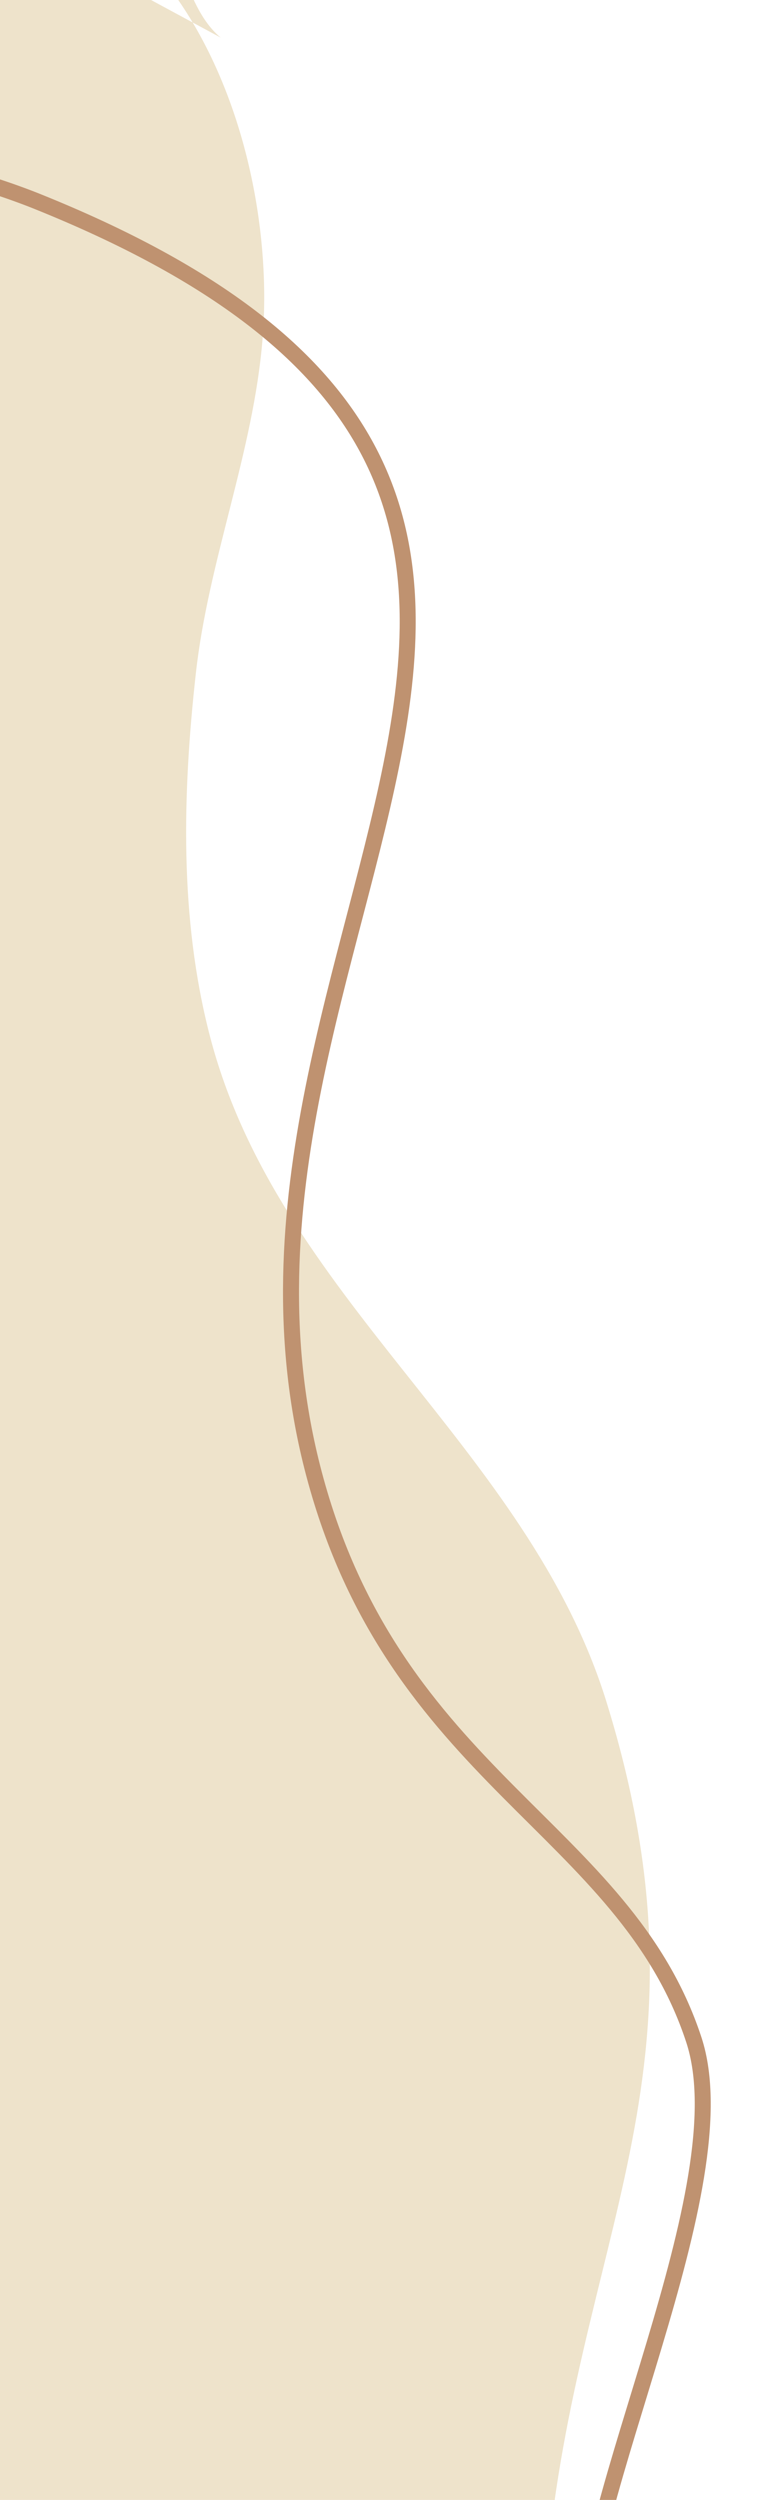
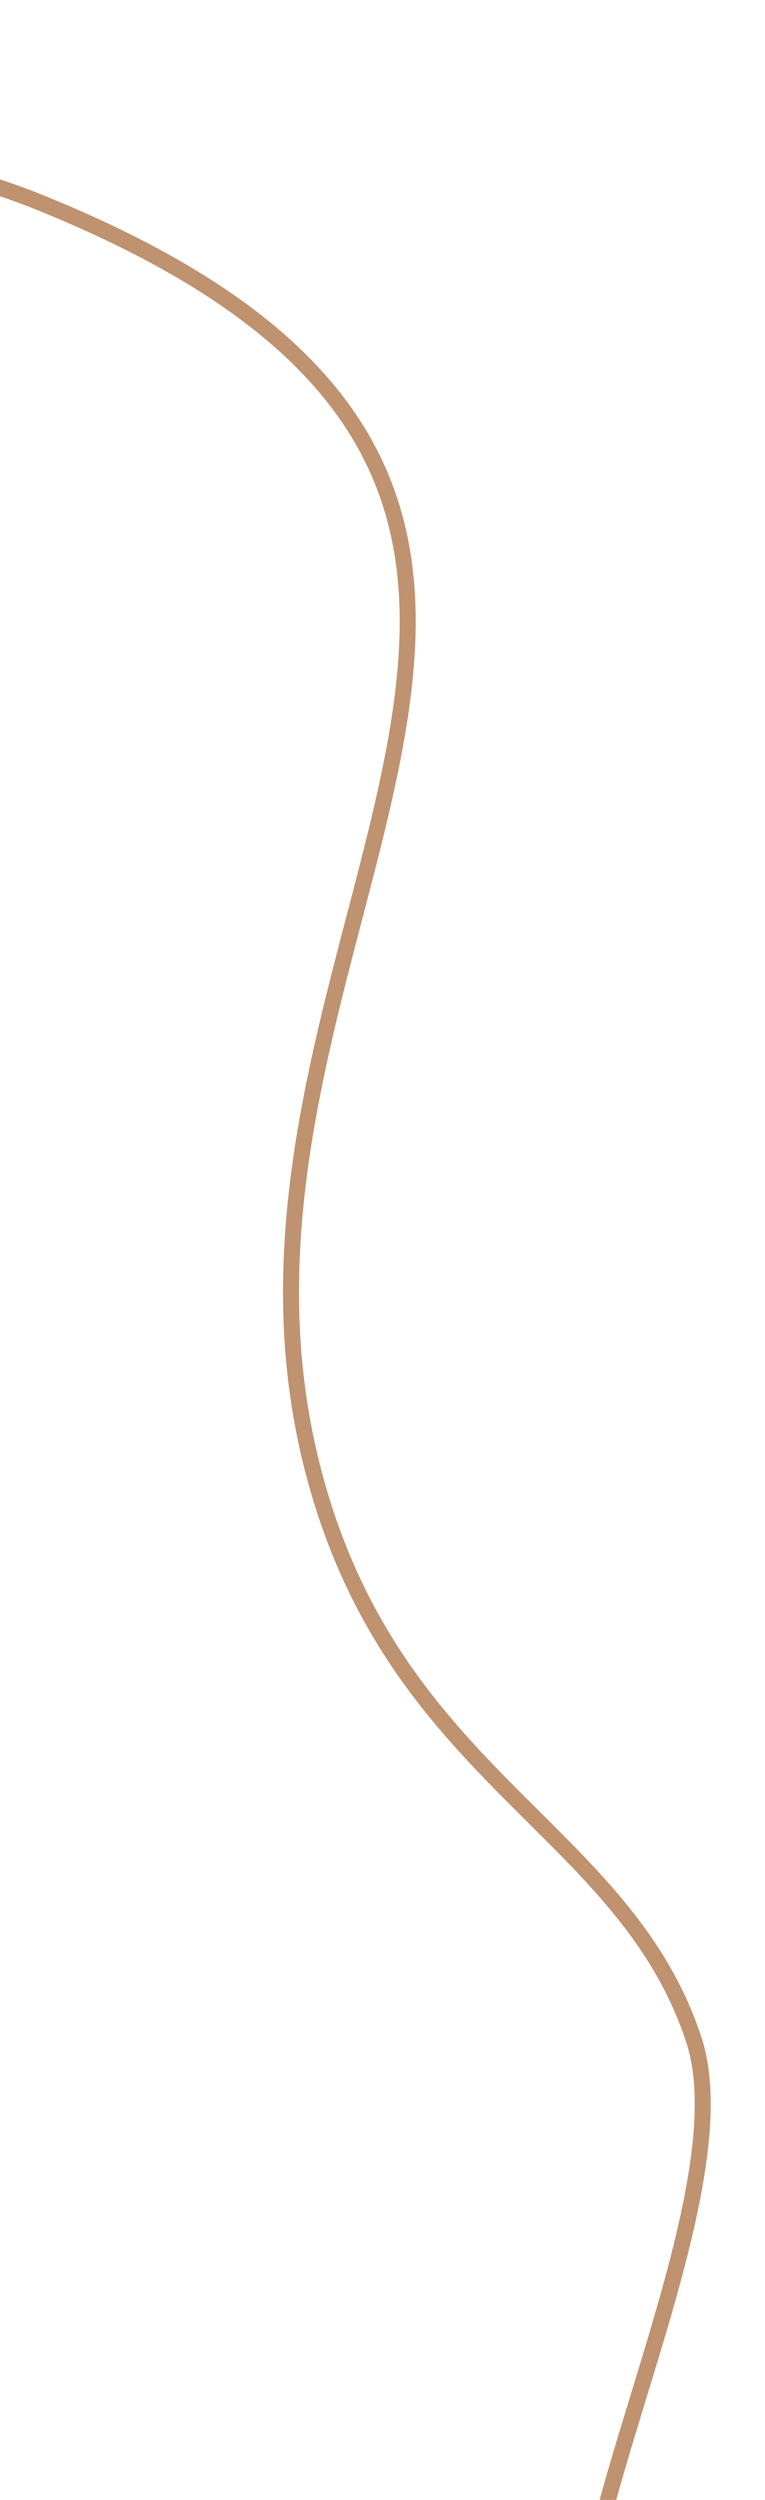
<svg xmlns="http://www.w3.org/2000/svg" clip-rule="evenodd" fill="#000000" fill-rule="evenodd" height="2500" preserveAspectRatio="xMidYMid meet" stroke-linecap="round" stroke-linejoin="round" stroke-miterlimit="1.5" version="1" viewBox="-0.0 0.0 765.3 2500.0" width="765.3" zoomAndPan="magnify">
  <g>
    <g transform="translate(-21664.333)">
-       <path d="M21664.3 0H24164.3V2500H21664.3z" fill="none" />
      <clipPath id="a">
        <path d="M21664.3 0H24164.3V2500H21664.3z" />
      </clipPath>
      <g clip-path="url(#a)">
        <g id="change1_1">
-           <path d="M21586.9,-123.232C21835.8,-149.891 21943.1,136.108 21926.7,338.529C21917.5,452.474 21872.5,559.821 21859.9,673.617C21846.6,793.367 21843.4,917.881 21873.8,1035.38C21941.5,1297.61 22191.8,1446.82 22270.7,1701.91C22386.3,2075.27 22237.5,2237.82 22209.6,2582.97C22194.3,2771.63 22372.8,3179.53 22067.1,3229.13C21885,3258.68 21597.2,2986.86 21542.4,2827.41C21447.3,2550.47 21615.9,2279.53 21601.5,1998.17C21593.6,1844.85 21562.2,1694.36 21553.4,1541.63C21545.3,1401.89 21558.4,1261.73 21546.4,1122.19C21531.6,951.202 21323.7,-249.19 21777.4,-110.437C21846.5,-89.291 21839.8,0.871 21884.9,37.693" fill="#eee3cb" transform="translate(.333)" />
-         </g>
+           </g>
        <g>
          <path d="M21533.2,182.87C21548.5,142.663 21679.8,192.817 21699.5,200.734C22429,493.119 21836.3,937.026 21978,1473.42C22058.5,1778.22 22288.3,1827.29 22358.1,2039.81C22406.5,2187.06 22241.8,2500.08 22245.7,2654.25C22247,2706.25 22421.8,2603.99 22421.3,2656C22421,2682.97 22416.1,2763.57 22420.1,2736.9" fill="none" stroke="#bf9270" stroke-width="16" transform="translate(.333)" />
        </g>
      </g>
    </g>
  </g>
</svg>